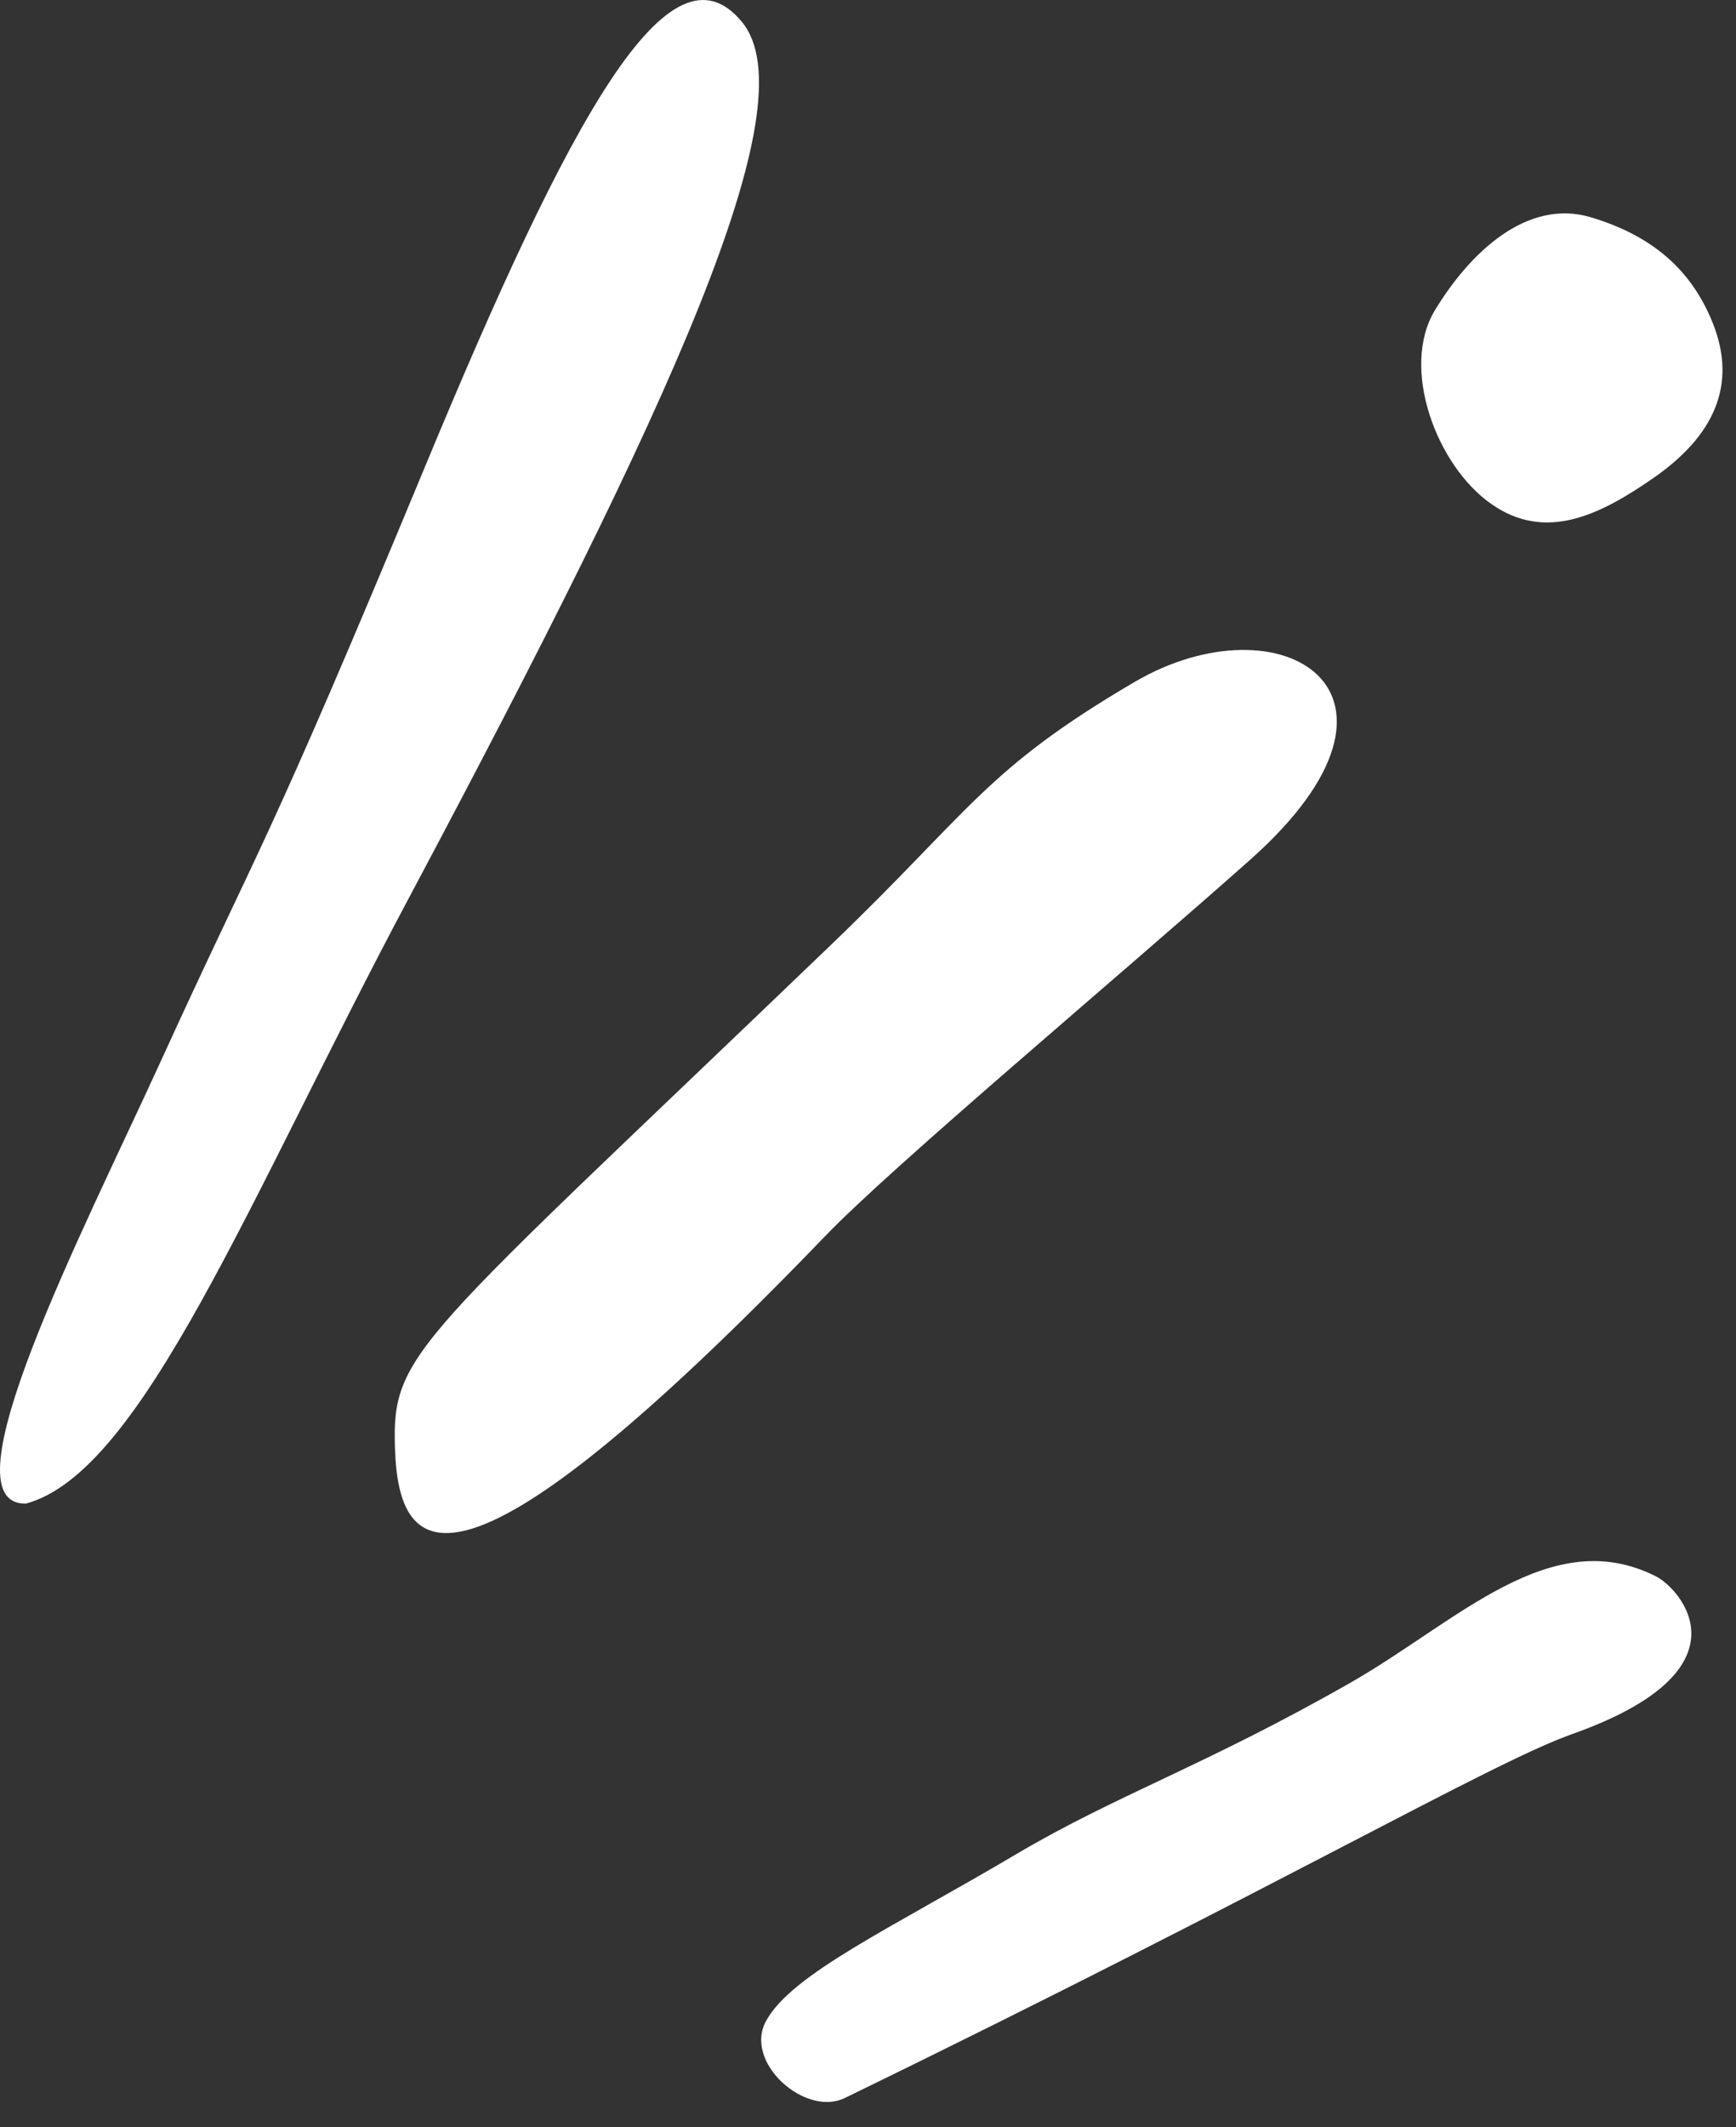
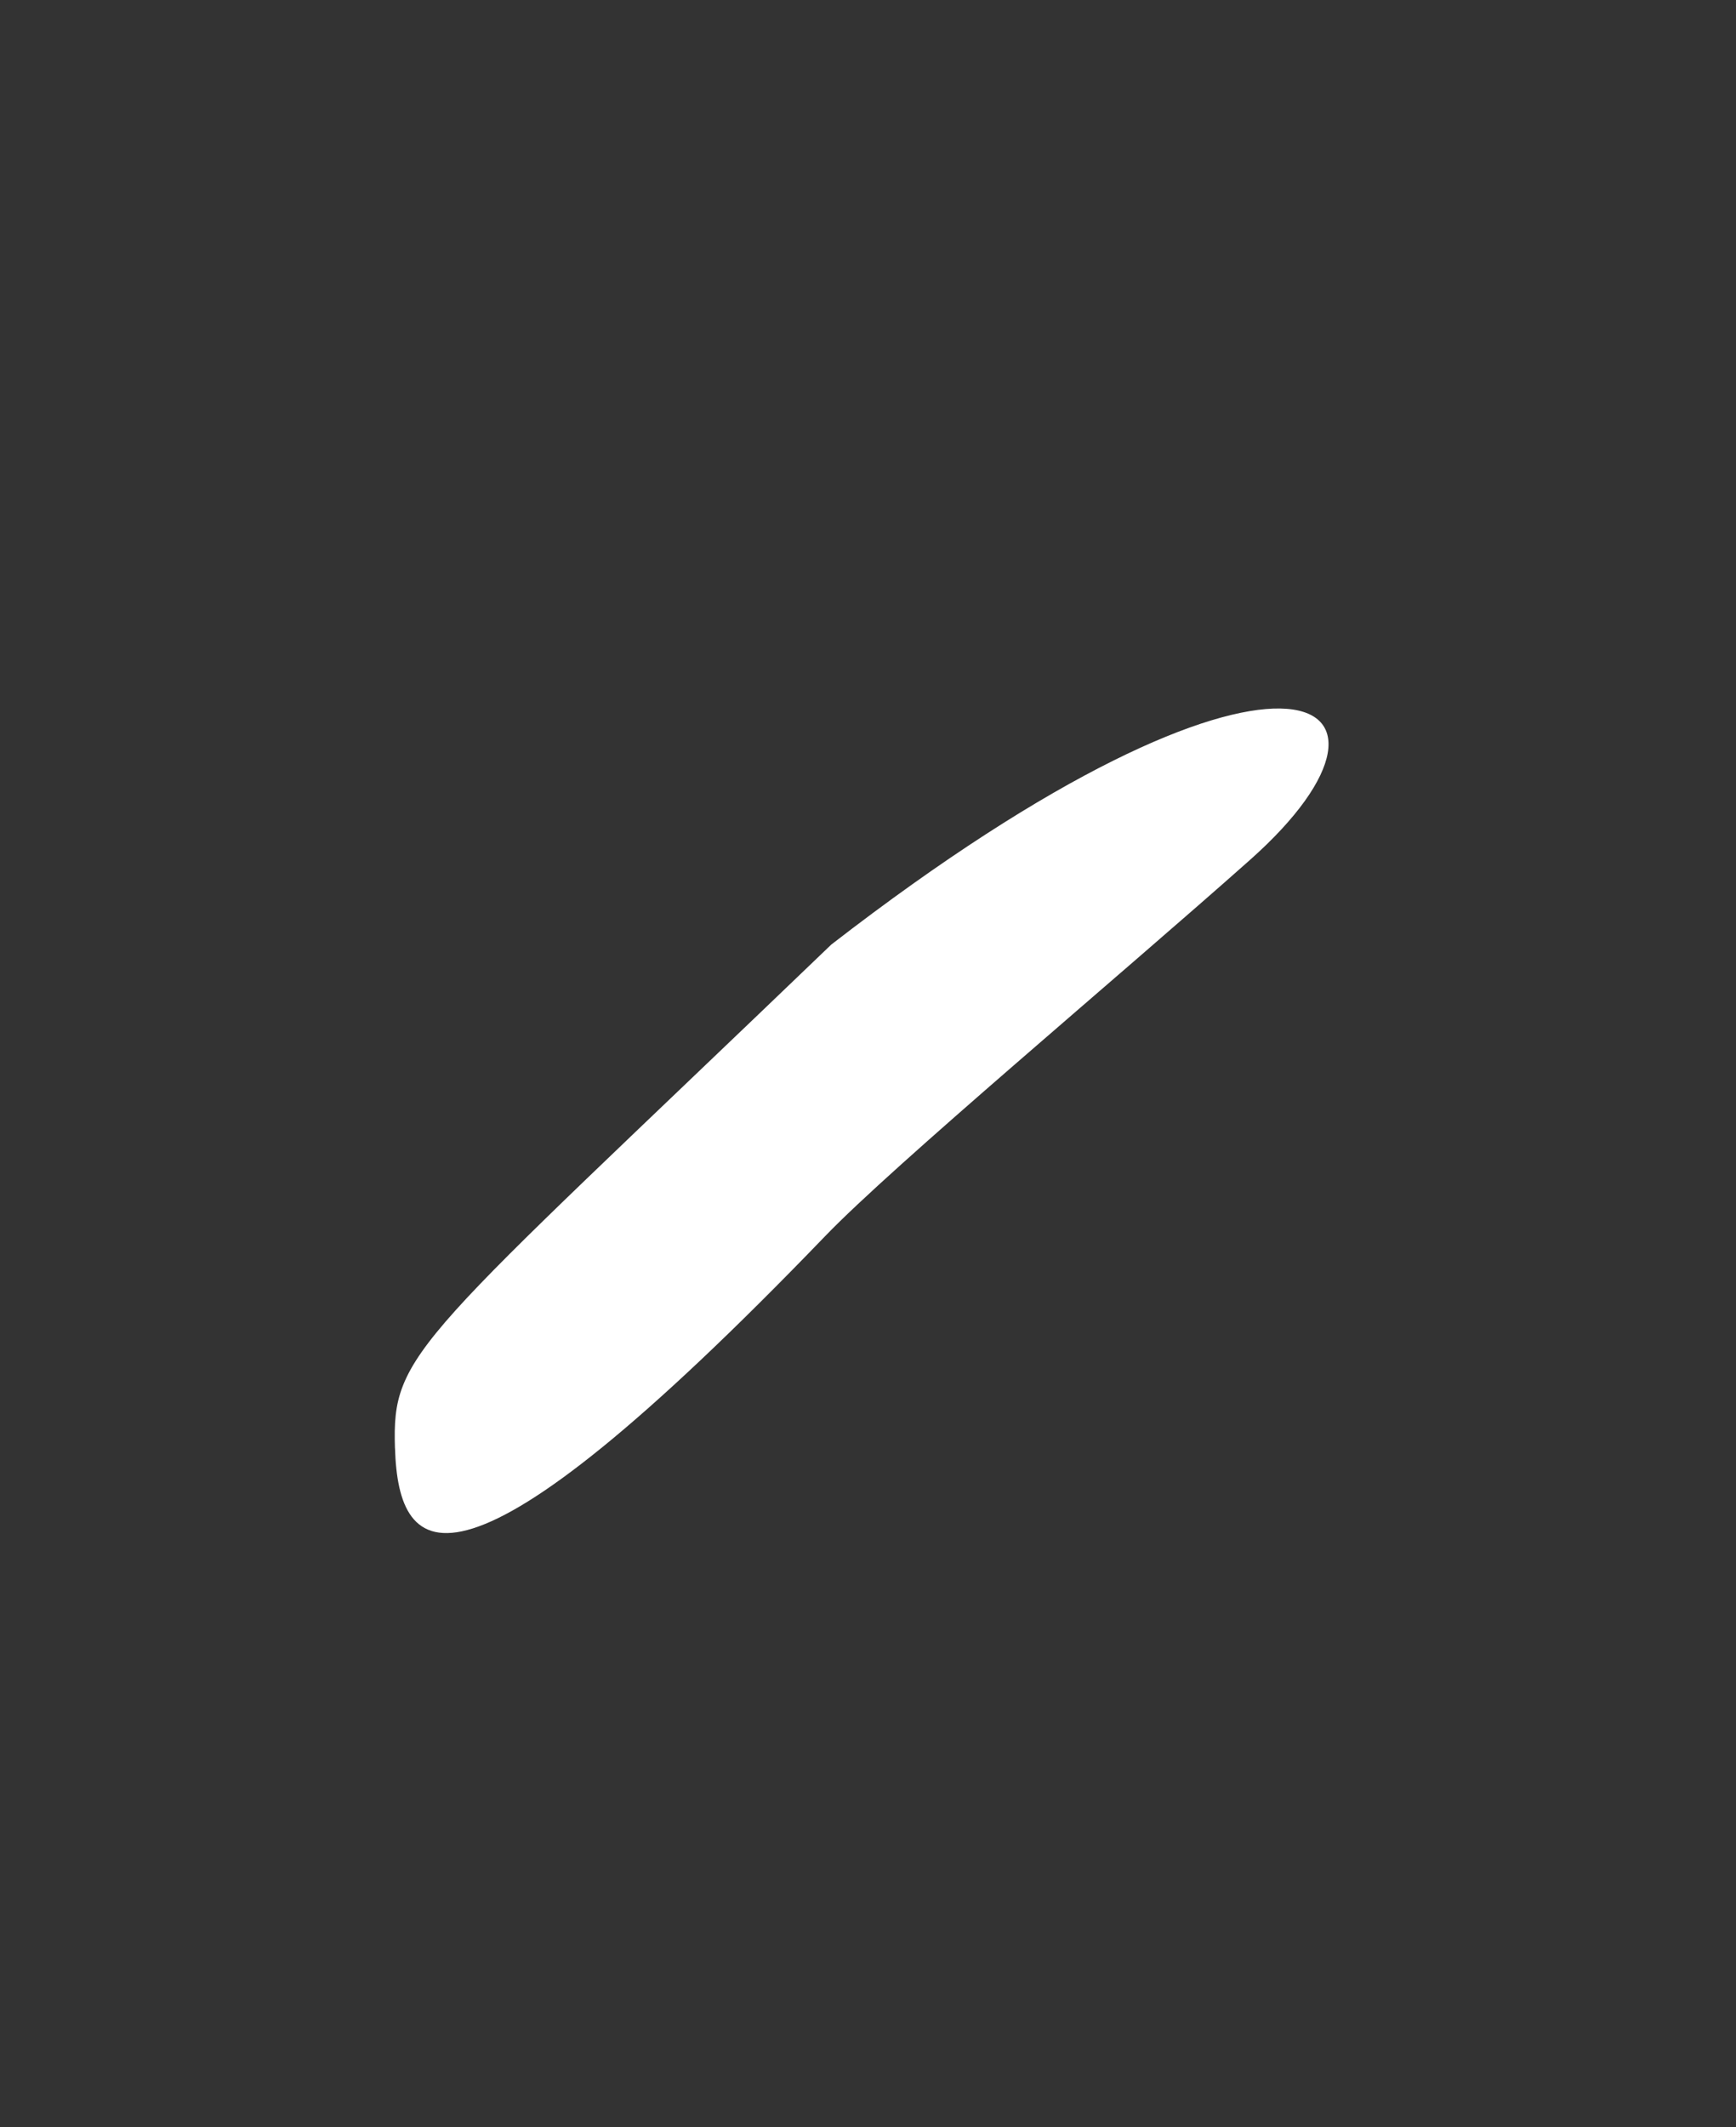
<svg xmlns="http://www.w3.org/2000/svg" width="49" height="60" viewBox="0 0 49 60" fill="none">
  <rect x="0" y="0" width="49" height="60" fill="#333333" stroke="none" />
-   <path d="M11.148 40.854C11.06 38.117 11.689 37.947 23.464 26.643C27.406 22.862 27.801 21.71 32.024 19.236C36.161 16.818 40.623 19.511 35.286 24.252C31.563 27.56 25.212 32.871 23.291 34.867C12.868 45.683 11.245 44.043 11.149 40.846L11.148 40.854Z" fill="white" />
-   <path d="M0.717 42.411C-1.62 42.431 2.317 34.787 4.516 29.982C7.387 23.693 7.438 24.146 11.989 13.181C16.101 3.271 18.898 -1.856 20.94 0.616C22.858 2.939 18.936 11.443 11.542 25.327C7.018 33.812 4.017 41.538 0.725 42.413" fill="white" />
-   <path d="M44.37 48.914C42.033 49.749 36.183 53.178 23.845 59.178C22.73 59.723 20.971 58.168 21.628 56.995C22.363 55.671 25.124 54.404 28.689 52.297C31.532 50.618 34.031 49.797 38.143 47.449C41.153 45.725 43.768 42.964 46.743 44.465C47.418 44.807 49.511 47.096 44.37 48.914Z" fill="white" />
-   <path d="M48.328 9.071C47.685 7.498 46.508 6.61 44.903 6.129C43.104 5.591 41.492 7.119 40.504 8.747C39.516 10.374 40.544 13.135 42.091 14.214C43.623 15.289 45.151 14.539 46.689 13.469C48.306 12.341 49.083 10.909 48.328 9.071Z" fill="white" />
+   <path d="M11.148 40.854C11.06 38.117 11.689 37.947 23.464 26.643C36.161 16.818 40.623 19.511 35.286 24.252C31.563 27.56 25.212 32.871 23.291 34.867C12.868 45.683 11.245 44.043 11.149 40.846L11.148 40.854Z" fill="white" />
</svg>